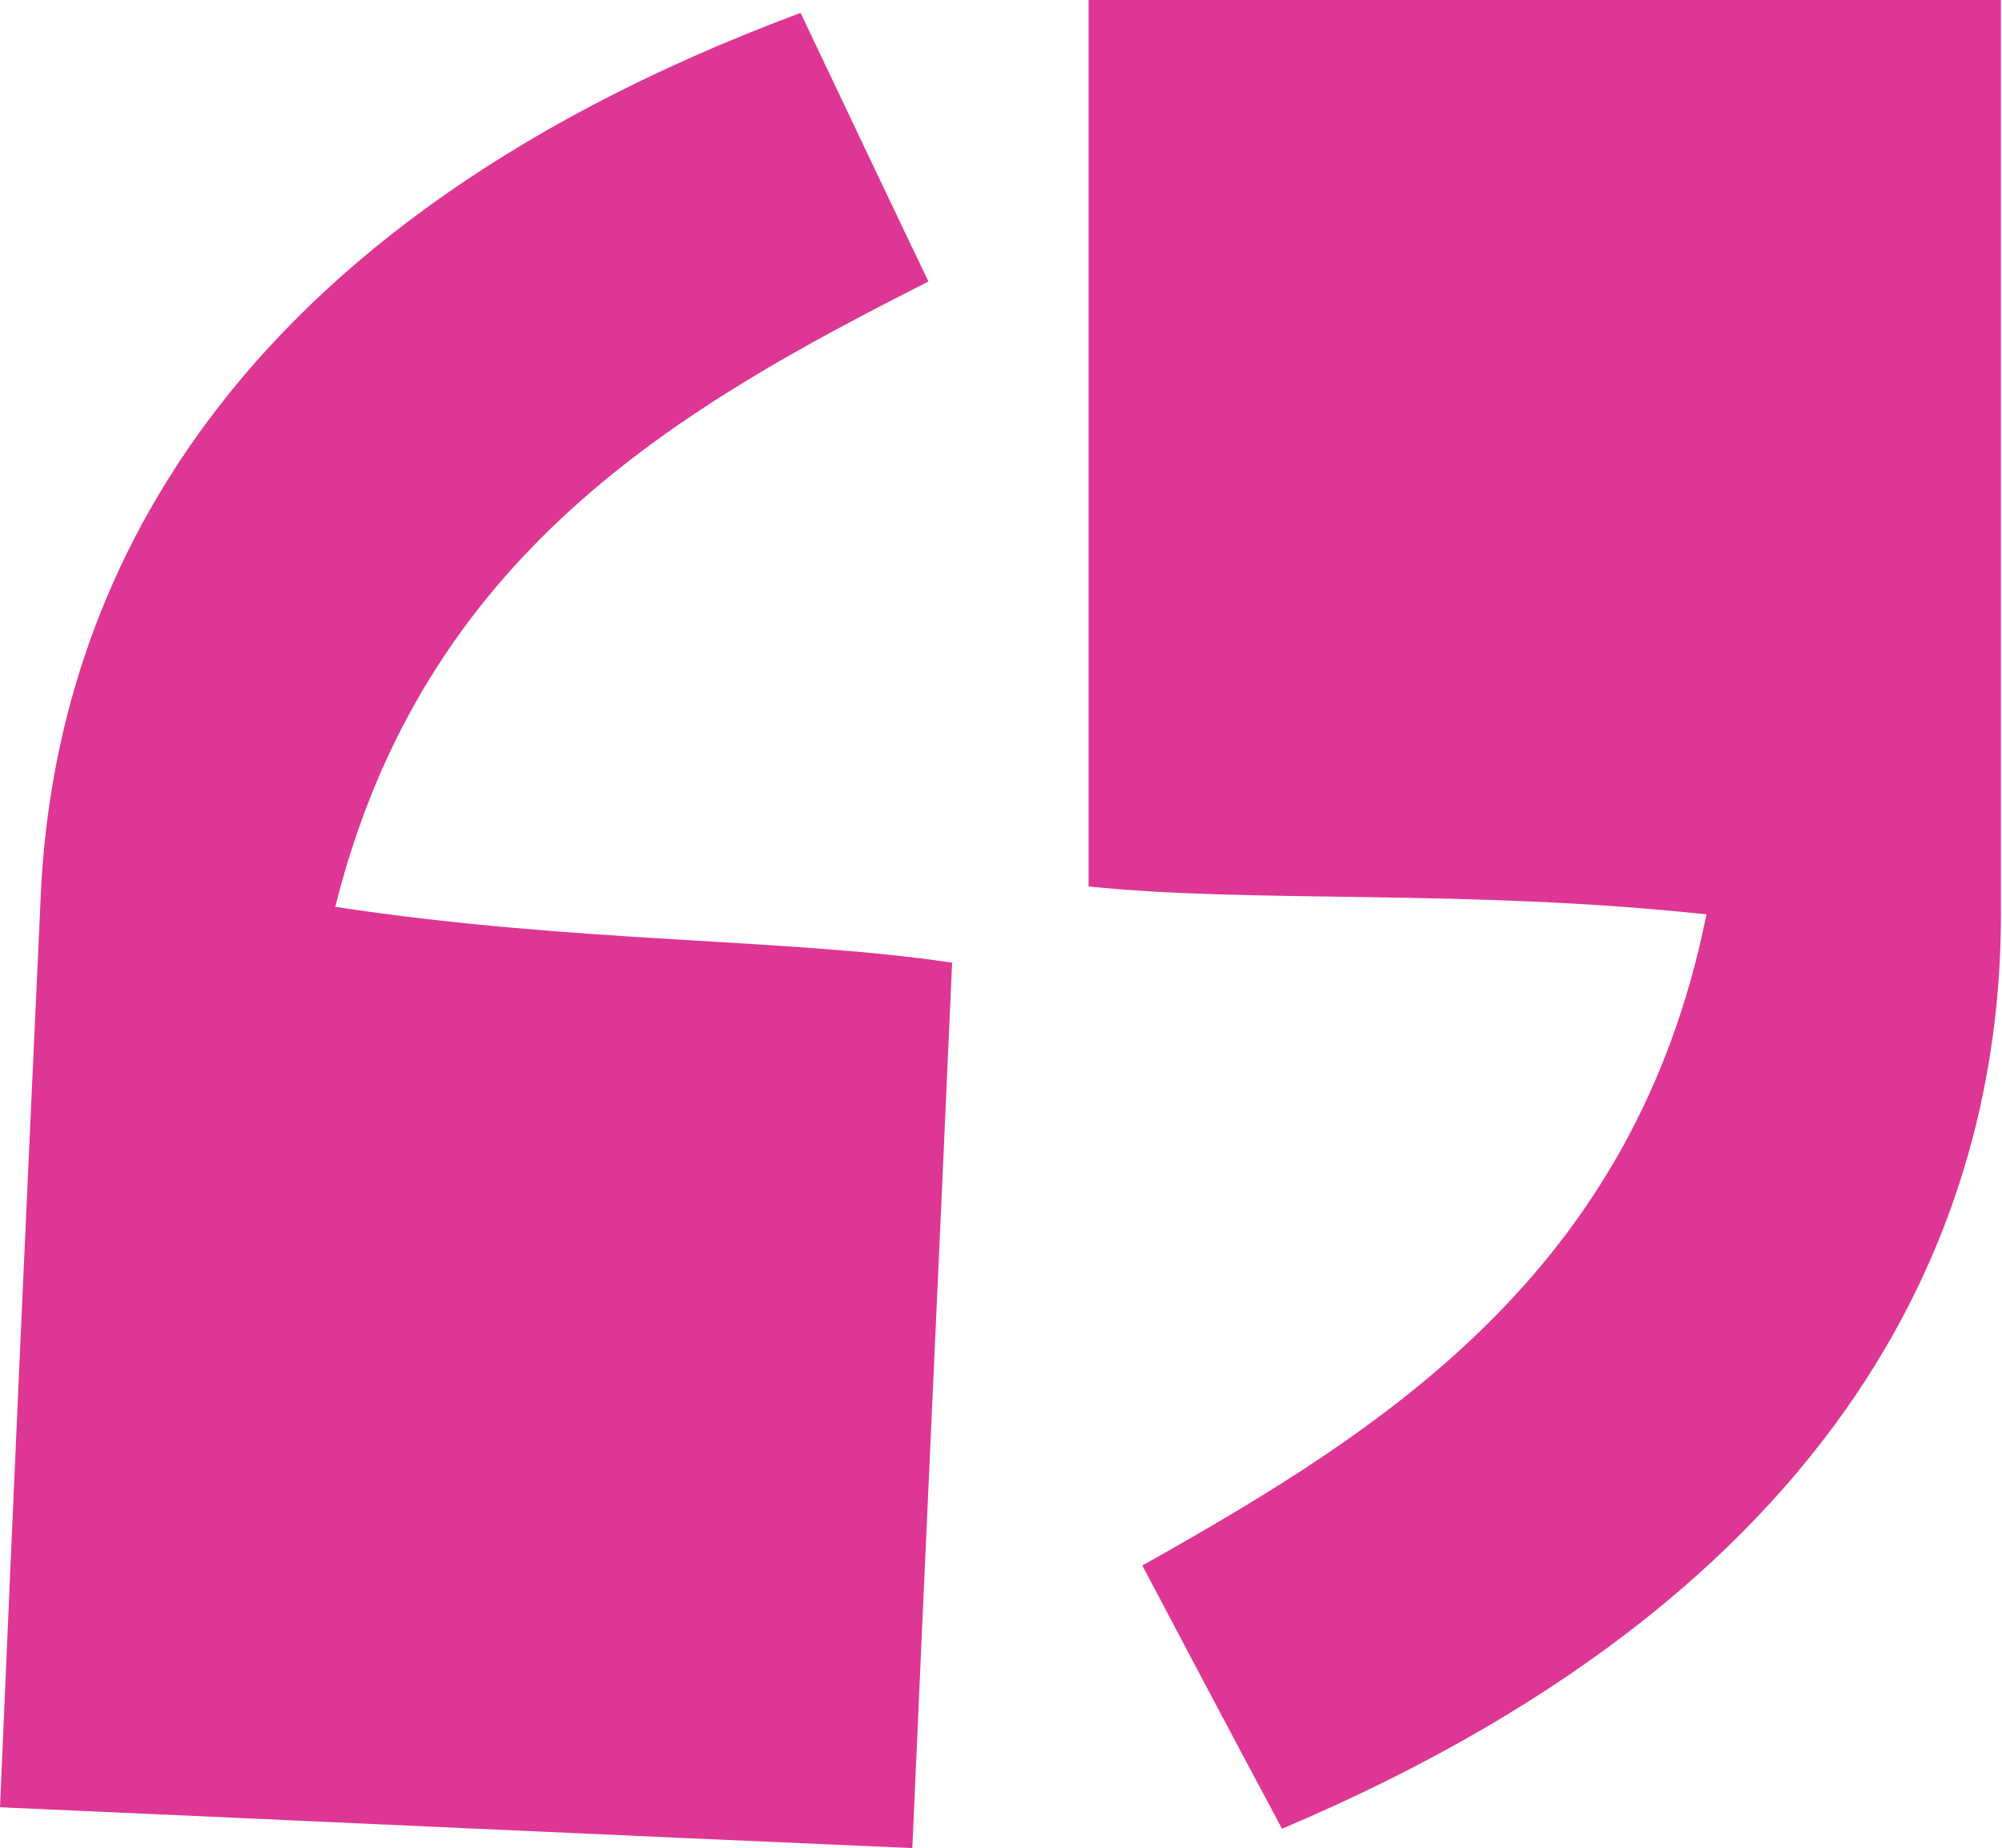
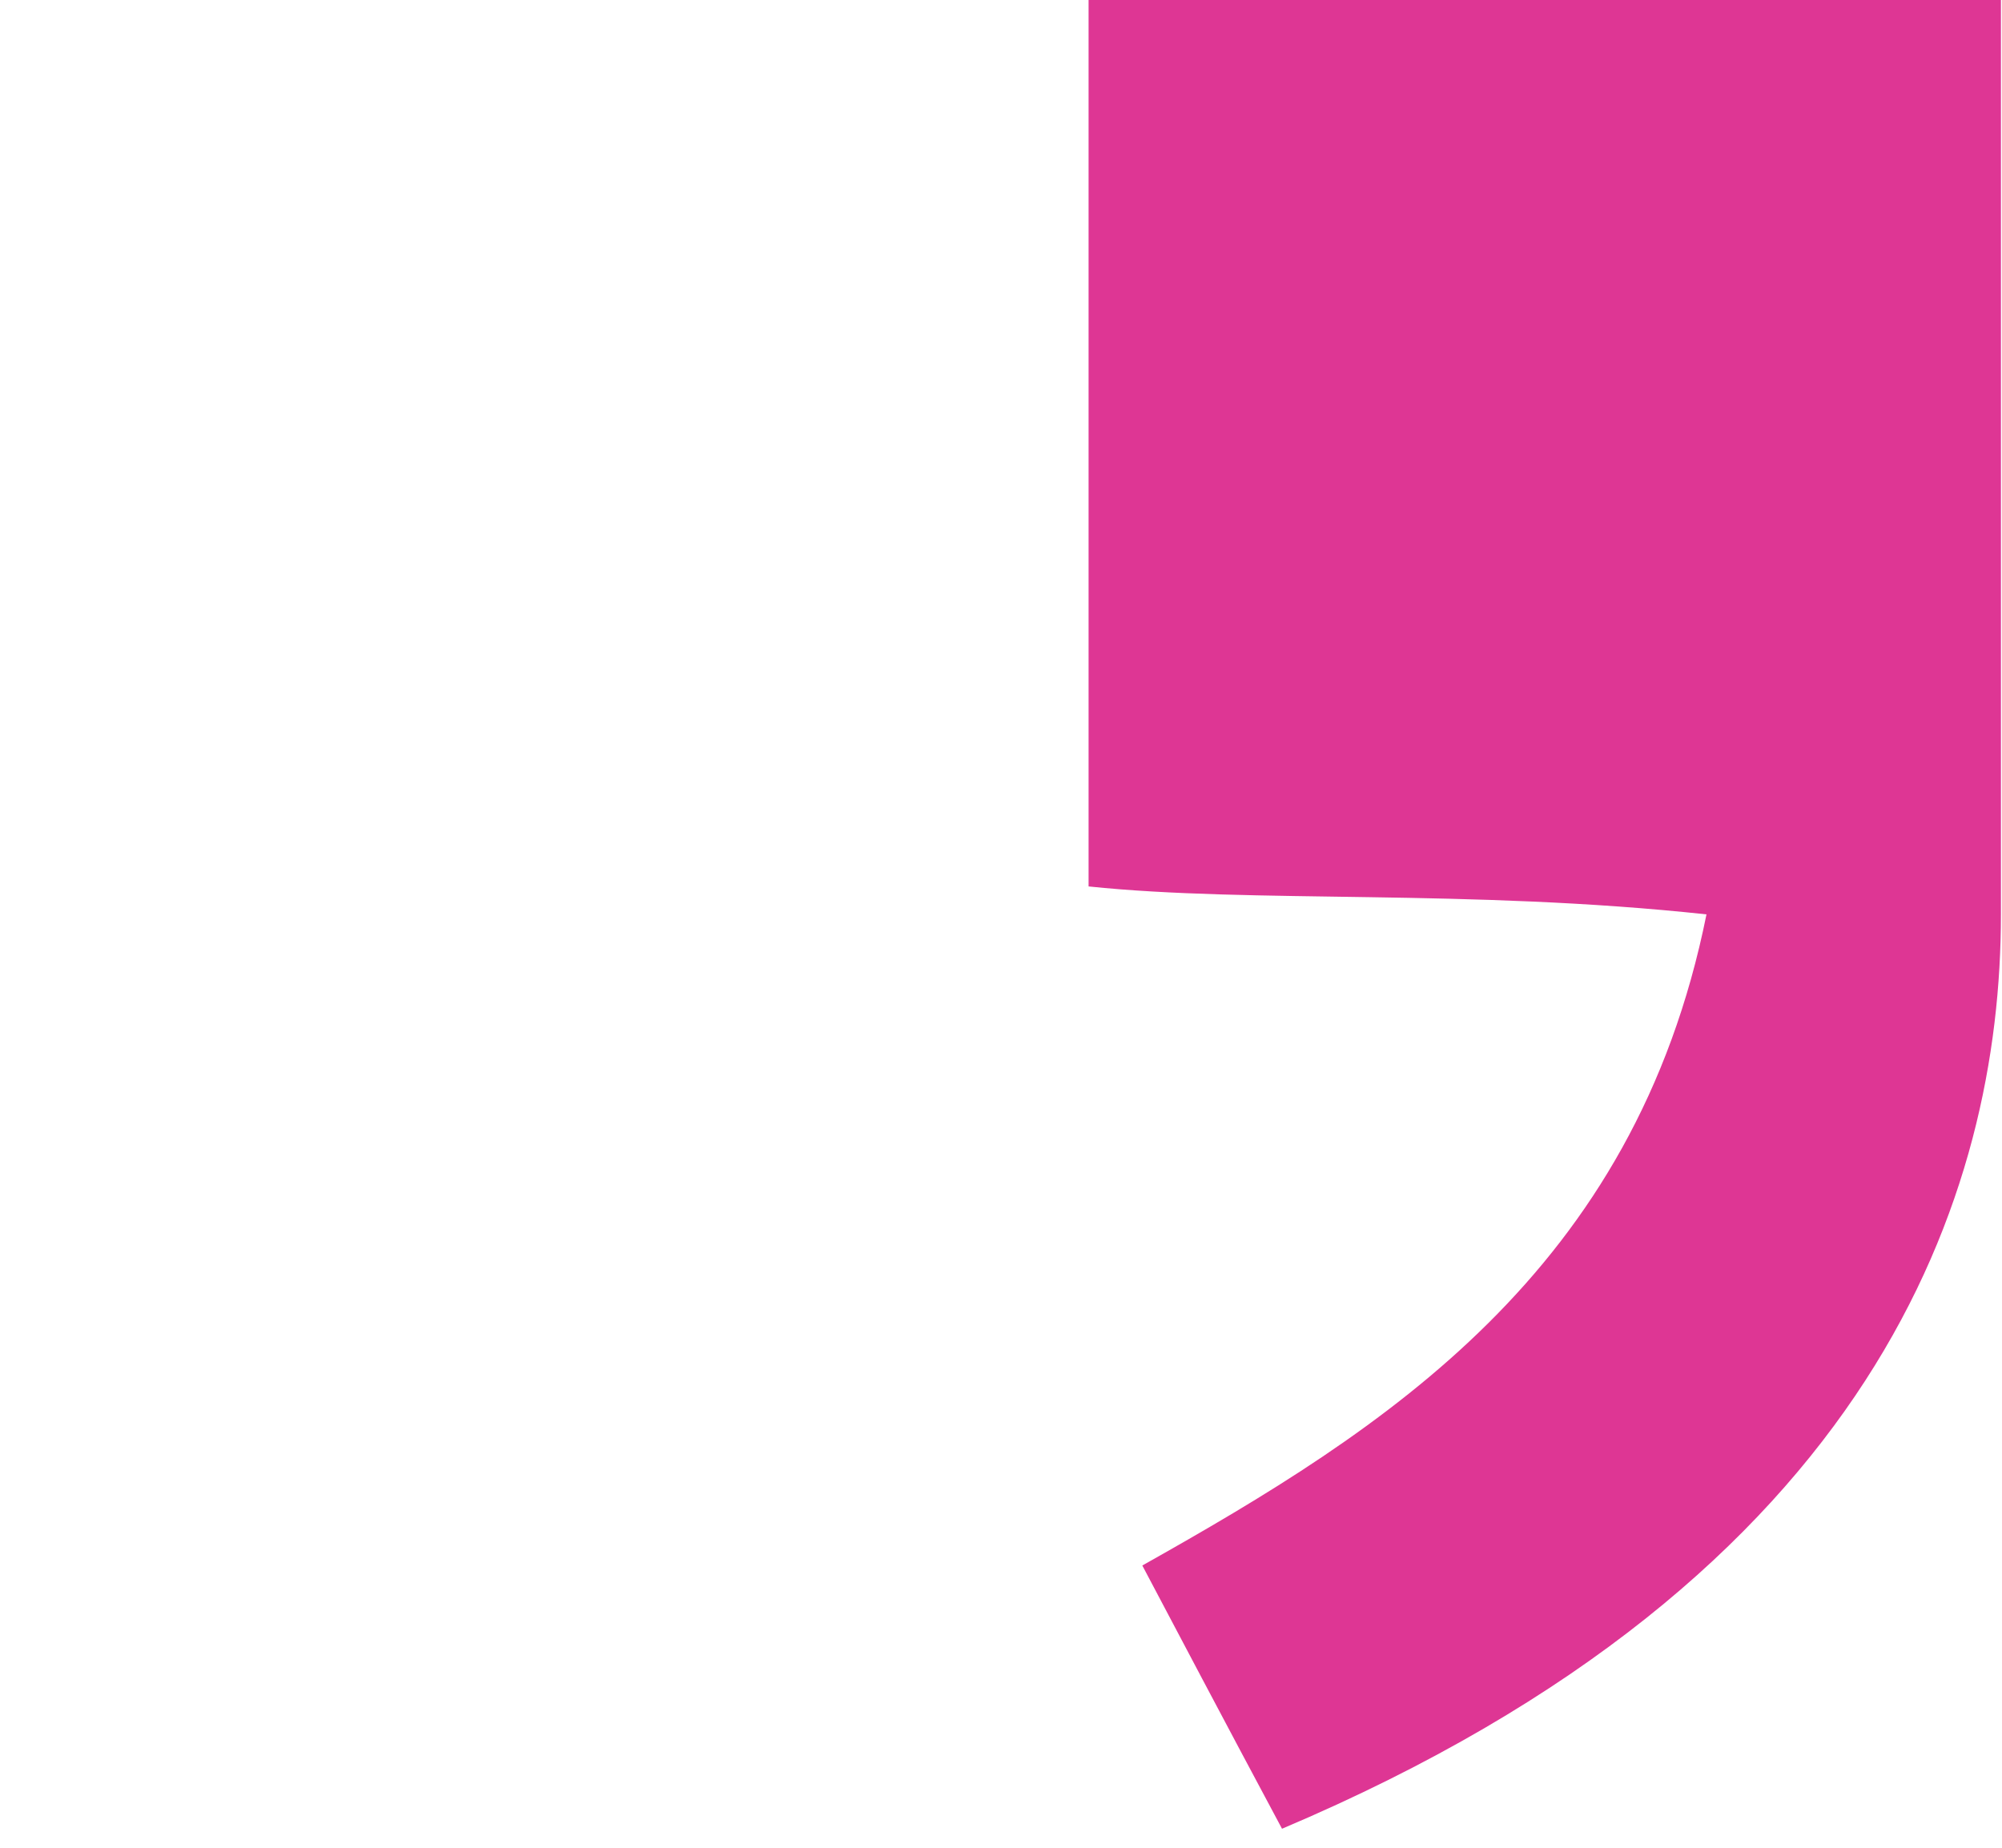
<svg xmlns="http://www.w3.org/2000/svg" version="1.1" id="Layer_1" x="0px" y="0px" viewBox="0 0 186.3 172" enable-background="new 0 0 186.3 172" xml:space="preserve">
  <g>
    <path fill="#DE3694" d="M101.3,0c0,27.6,0,55.2,0,82.5c15.3,1.6,35.2,0.2,57.5,2.6c-6.7,33.3-29.9,47.9-52.5,60.6   c2.8,5.3,7.7,14.6,13,24.5c55.5-23.5,66.9-59.3,66.9-85.1c0-34.9,0-50.2,0-85.1C157,0,129.2,0,101.3,0z" />
-     <path fill="#DE3694" d="M86.4,26.2c-2.6-5.4-7.1-14.9-11.9-25C18.1,22.2,5,57.4,3.8,83.2c-1.6,34.8-2.3,50.2-3.8,85   c29.3,1.3,57.1,2.6,84.9,3.8c1.2-27.6,2.5-55.1,3.7-82.4c-15.2-2.3-35.1-1.8-57.4-5.2C39.4,51.5,63.3,37.9,86.4,26.2z" />
  </g>
</svg>